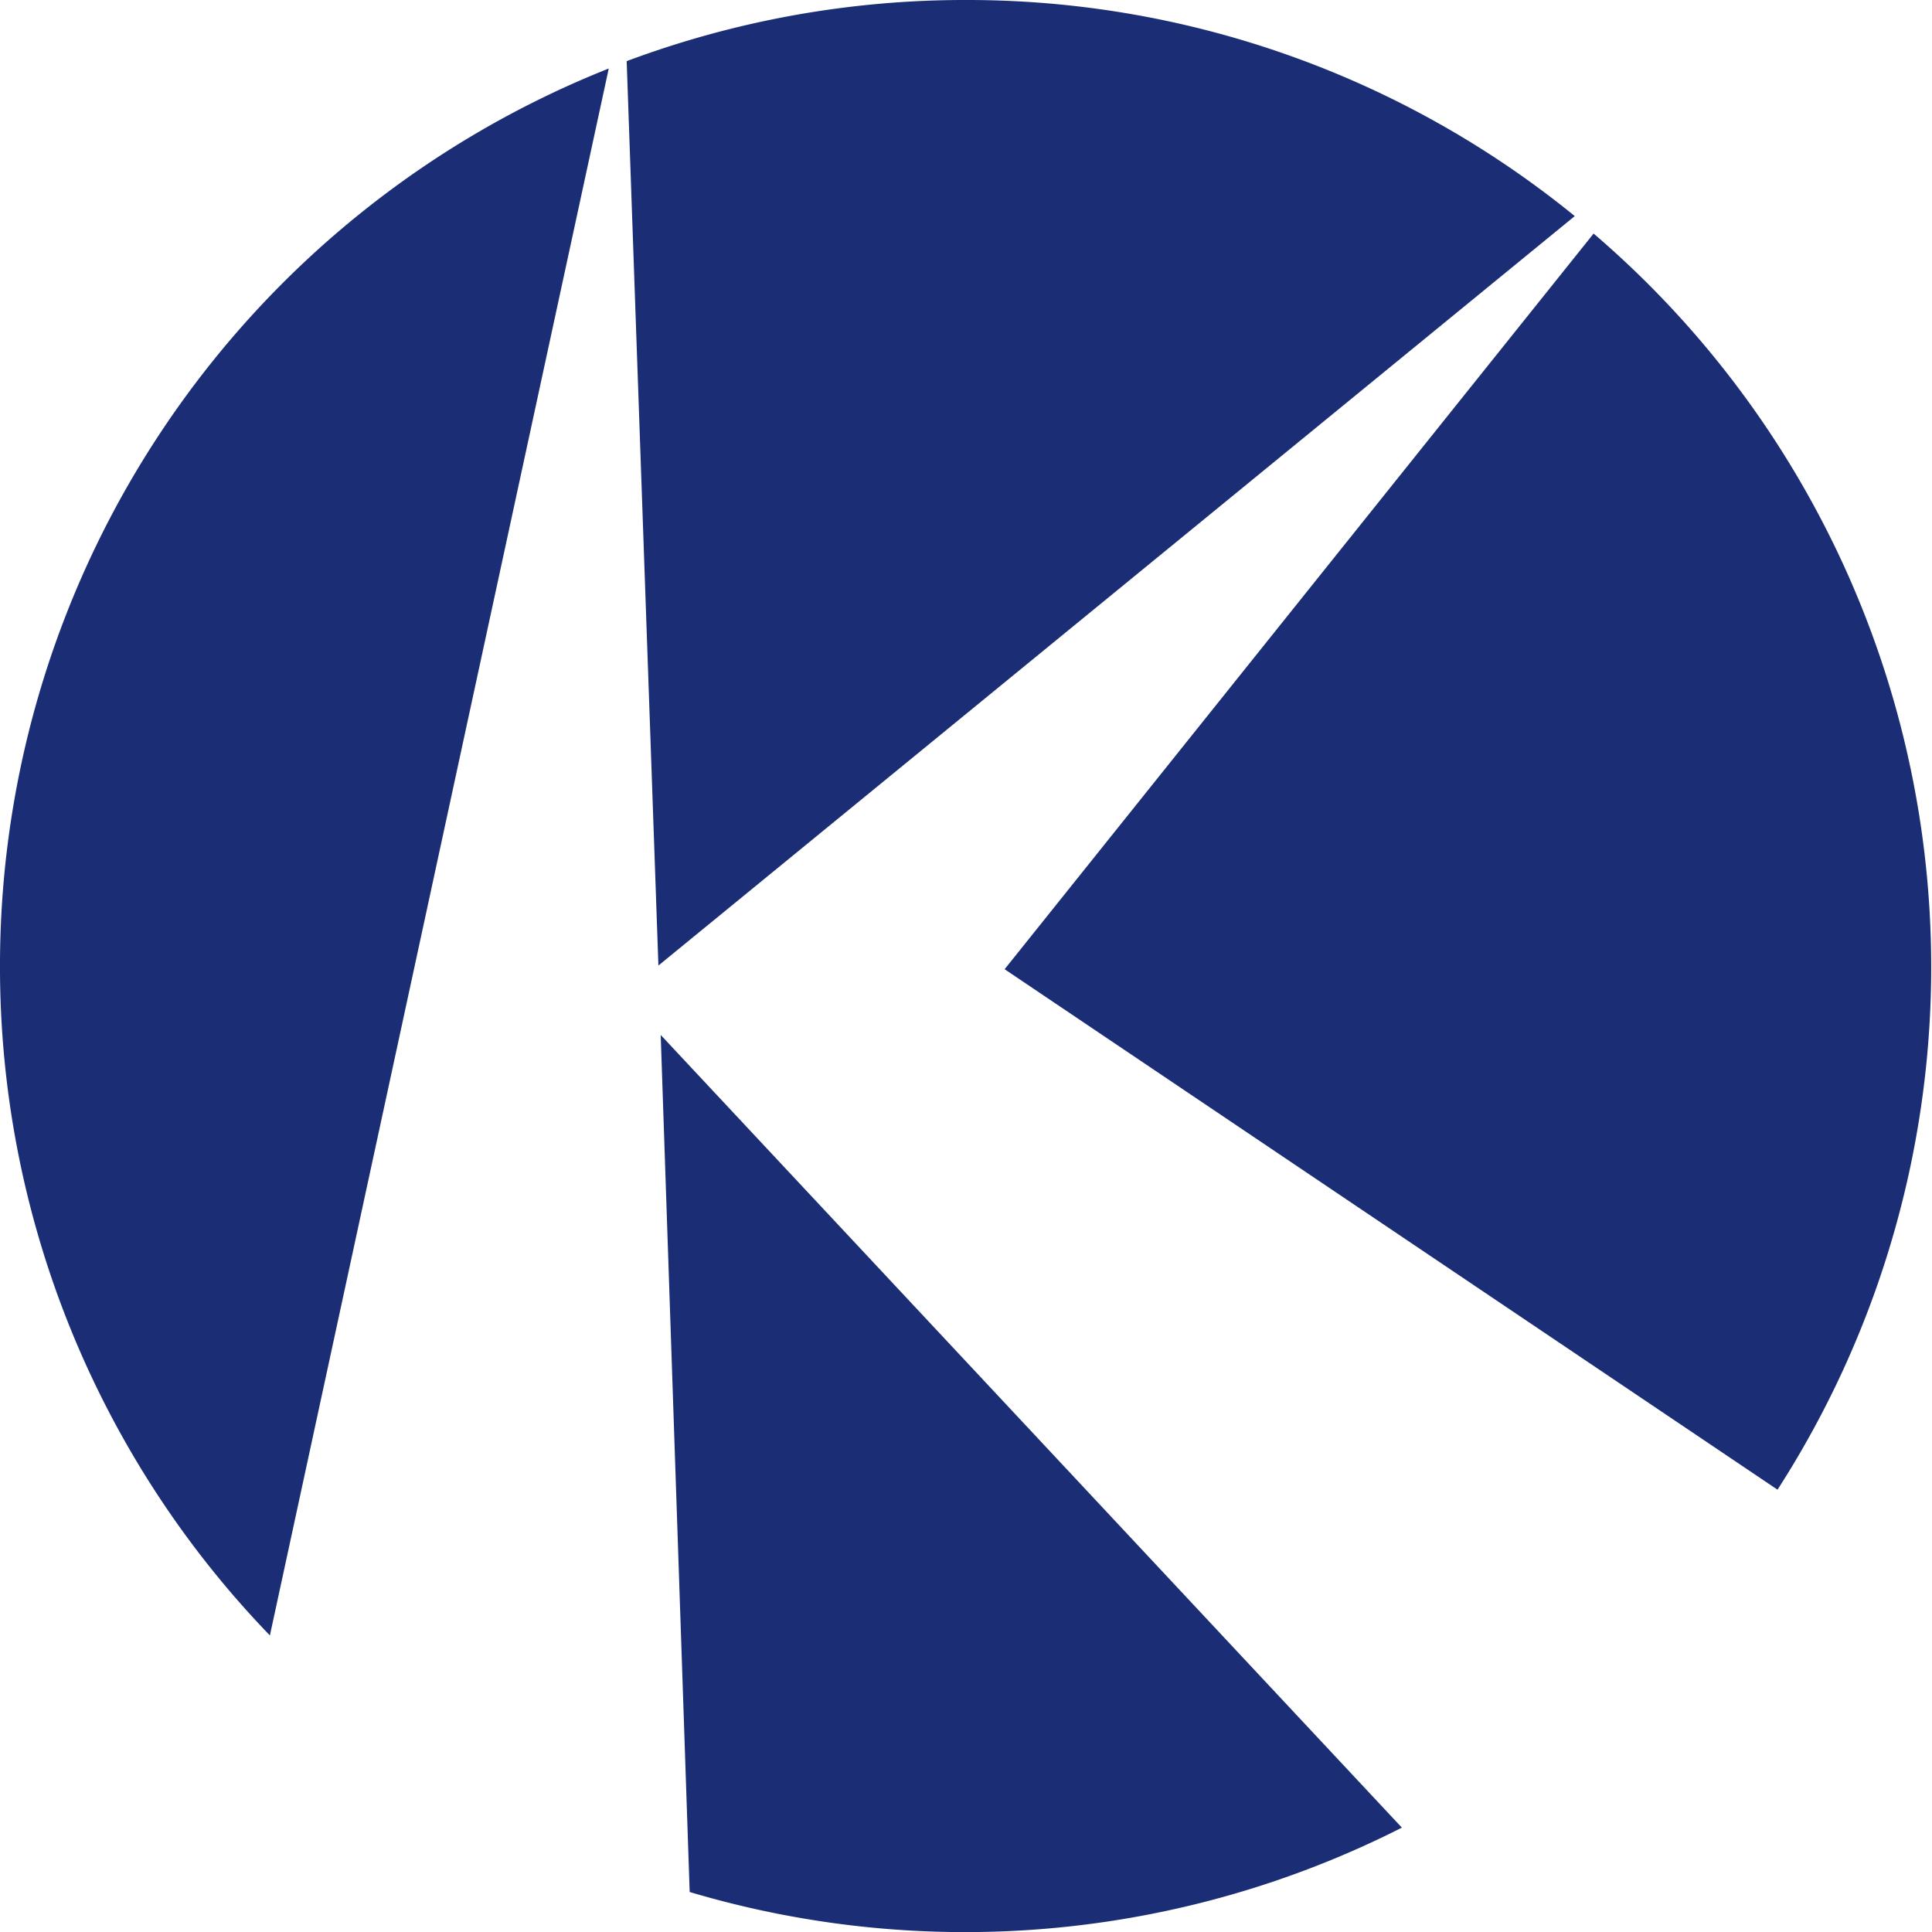
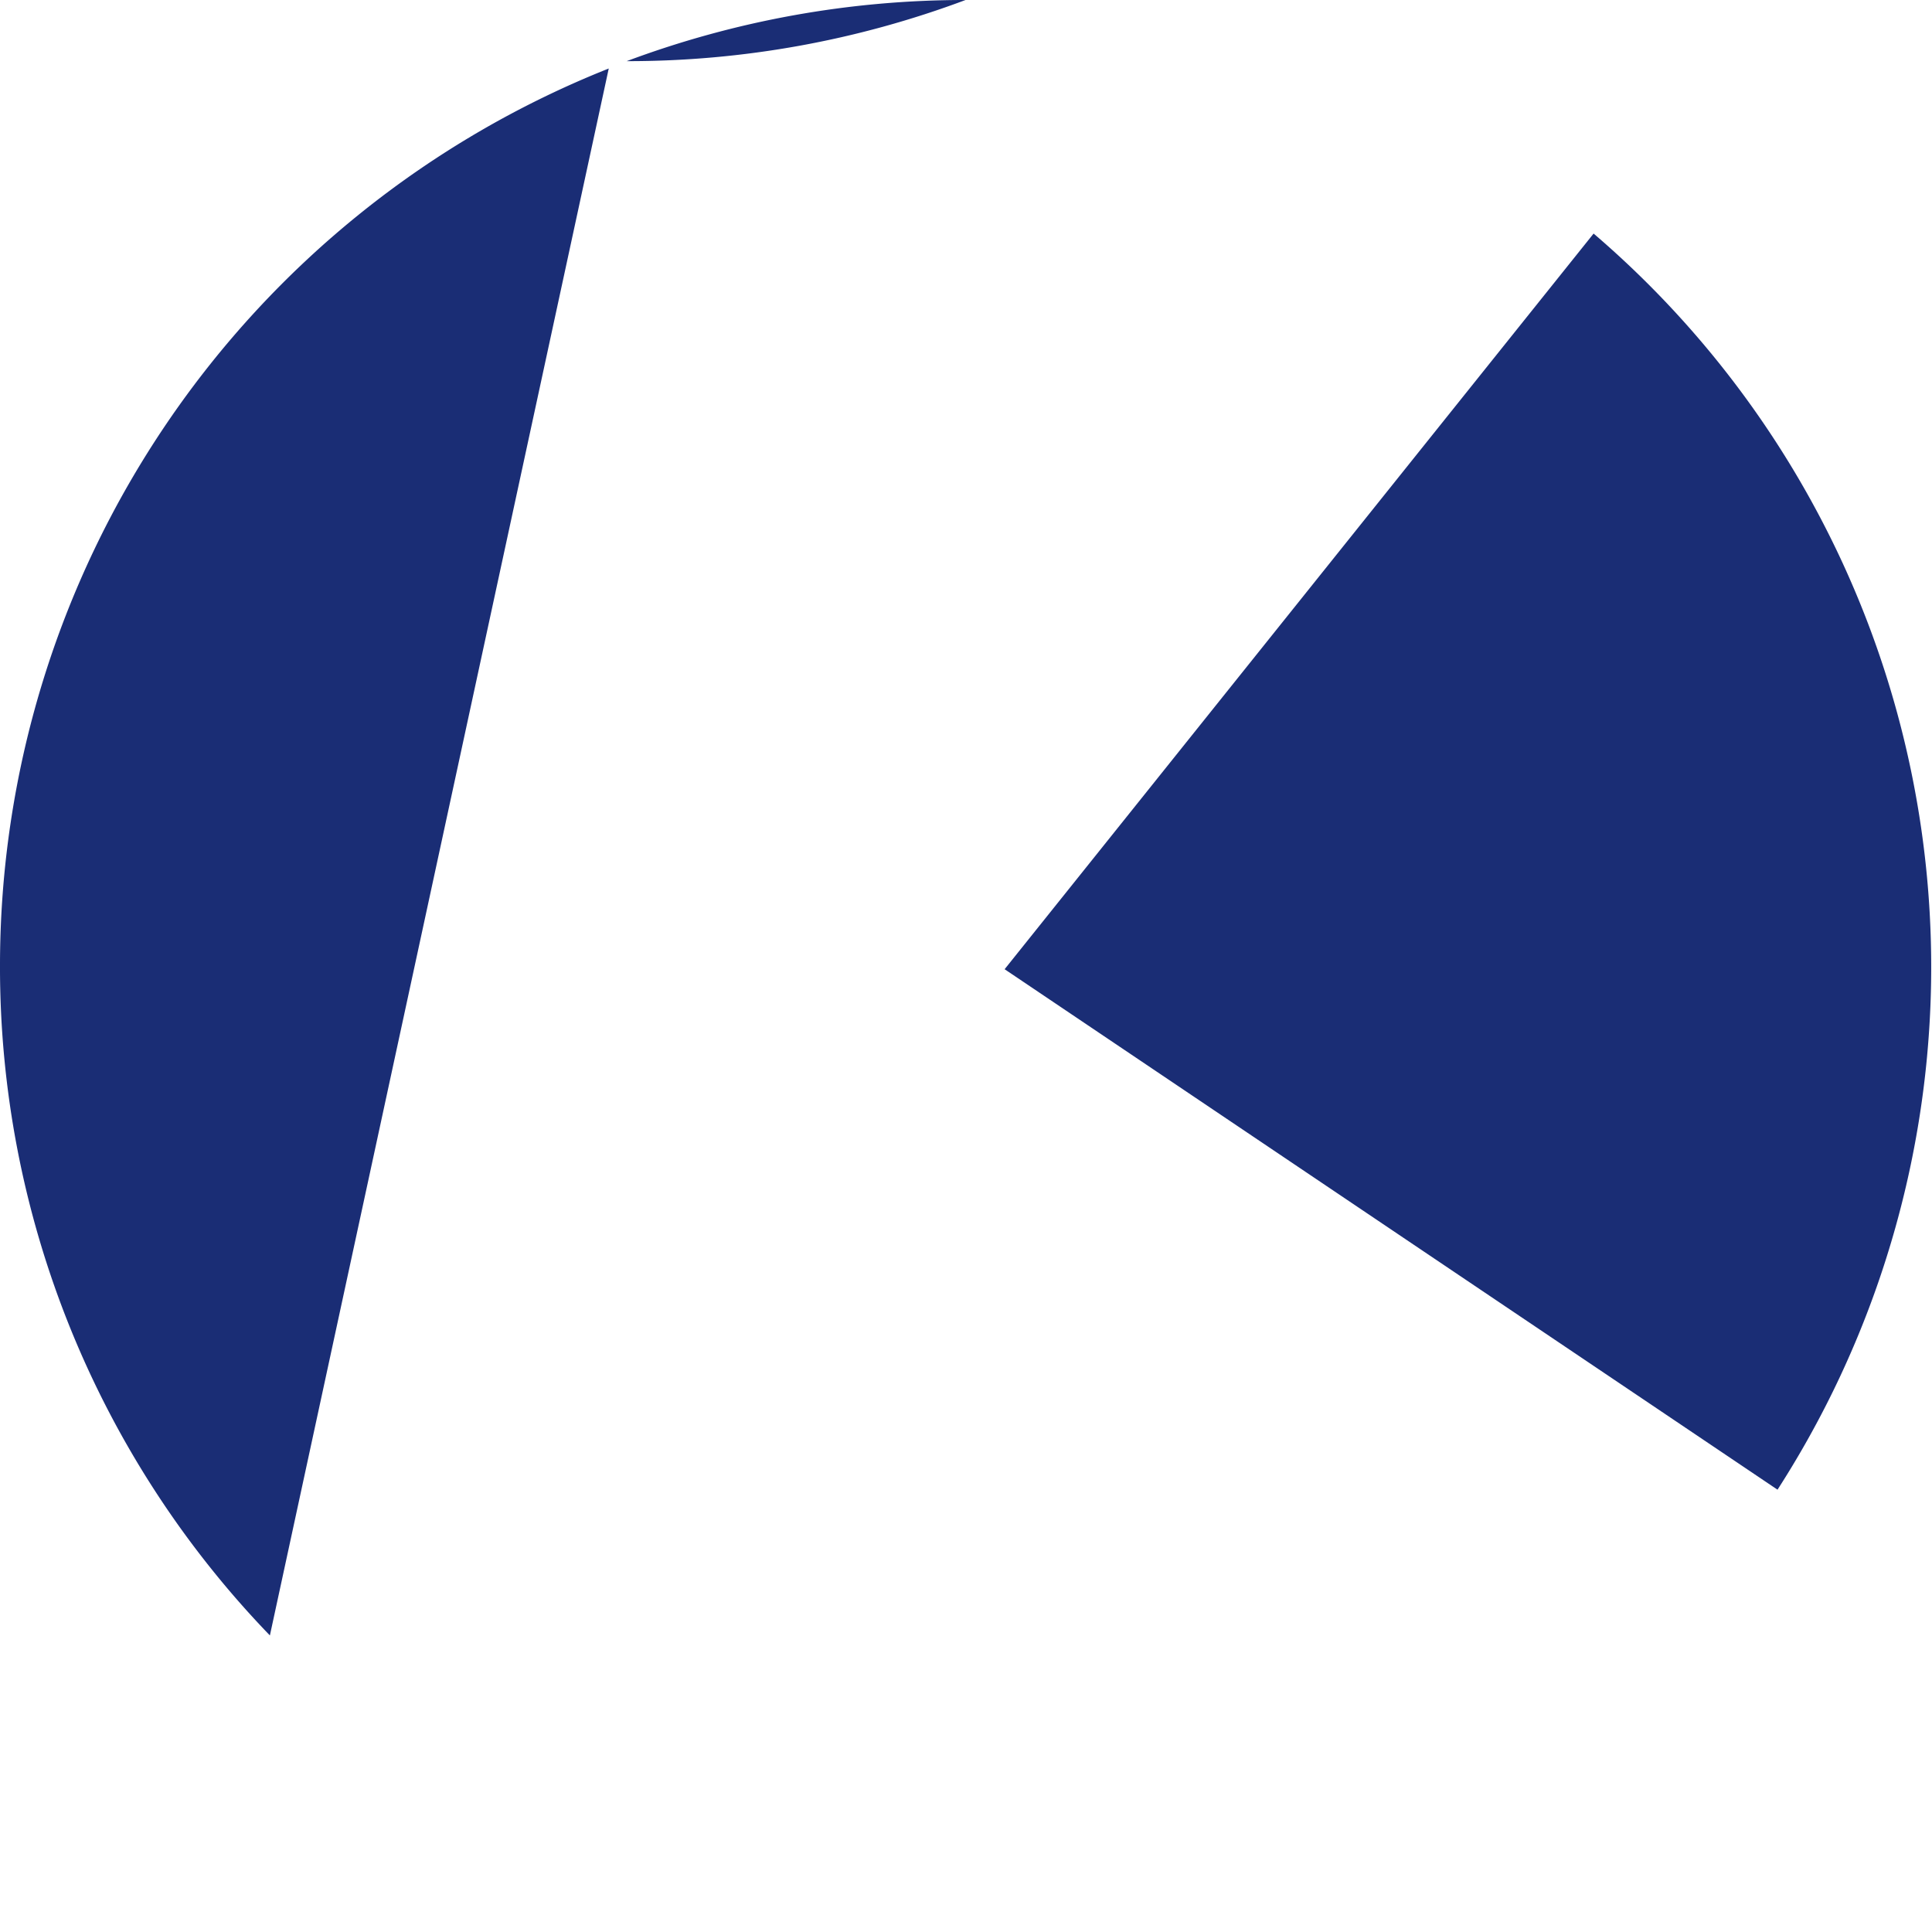
<svg xmlns="http://www.w3.org/2000/svg" viewBox="0 0 42.02 42.02">
  <defs>
    <style>.cls-1{fill:#1a2d75;}</style>
  </defs>
  <title>icon-blue</title>
  <g id="レイヤー_2" data-name="レイヤー 2">
    <g id="レイヤー_1-2" data-name="レイヤー 1">
      <path class="cls-1" d="M0,21A20.93,20.93,0,0,0,5.87,35.57L13.24,1.49A21,21,0,0,0,0,21Z" />
-       <path class="cls-1" d="M15,41.15a21,21,0,0,0,15.49-1.4L14.37,22.51Z" />
      <path class="cls-1" d="M38.66,32.4a21,21,0,0,0-4-27.32l-12.81,16Z" />
-       <path class="cls-1" d="M21,0a21,21,0,0,0-7.37,1.33L14.32,21,34.25,4.7A20.92,20.92,0,0,0,21,0Z" />
+       <path class="cls-1" d="M21,0a21,21,0,0,0-7.37,1.33A20.92,20.92,0,0,0,21,0Z" />
    </g>
  </g>
</svg>